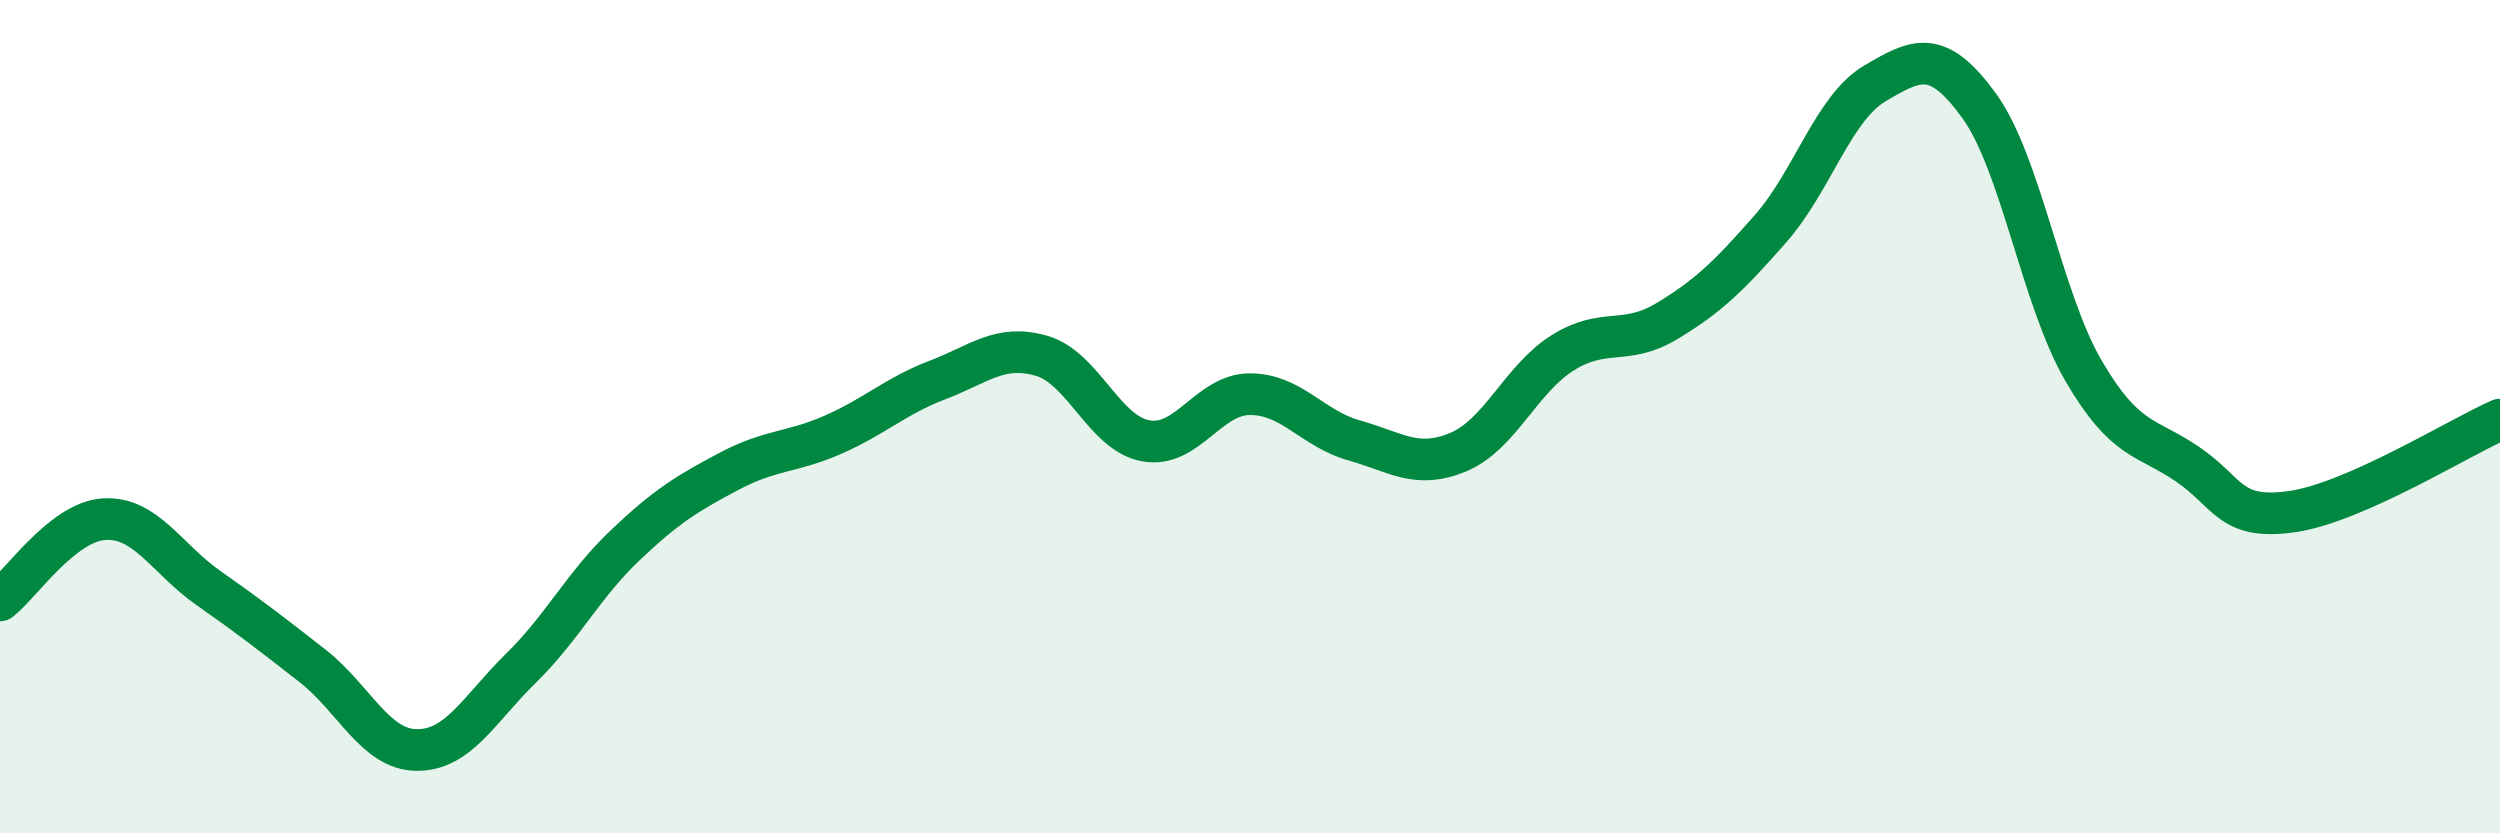
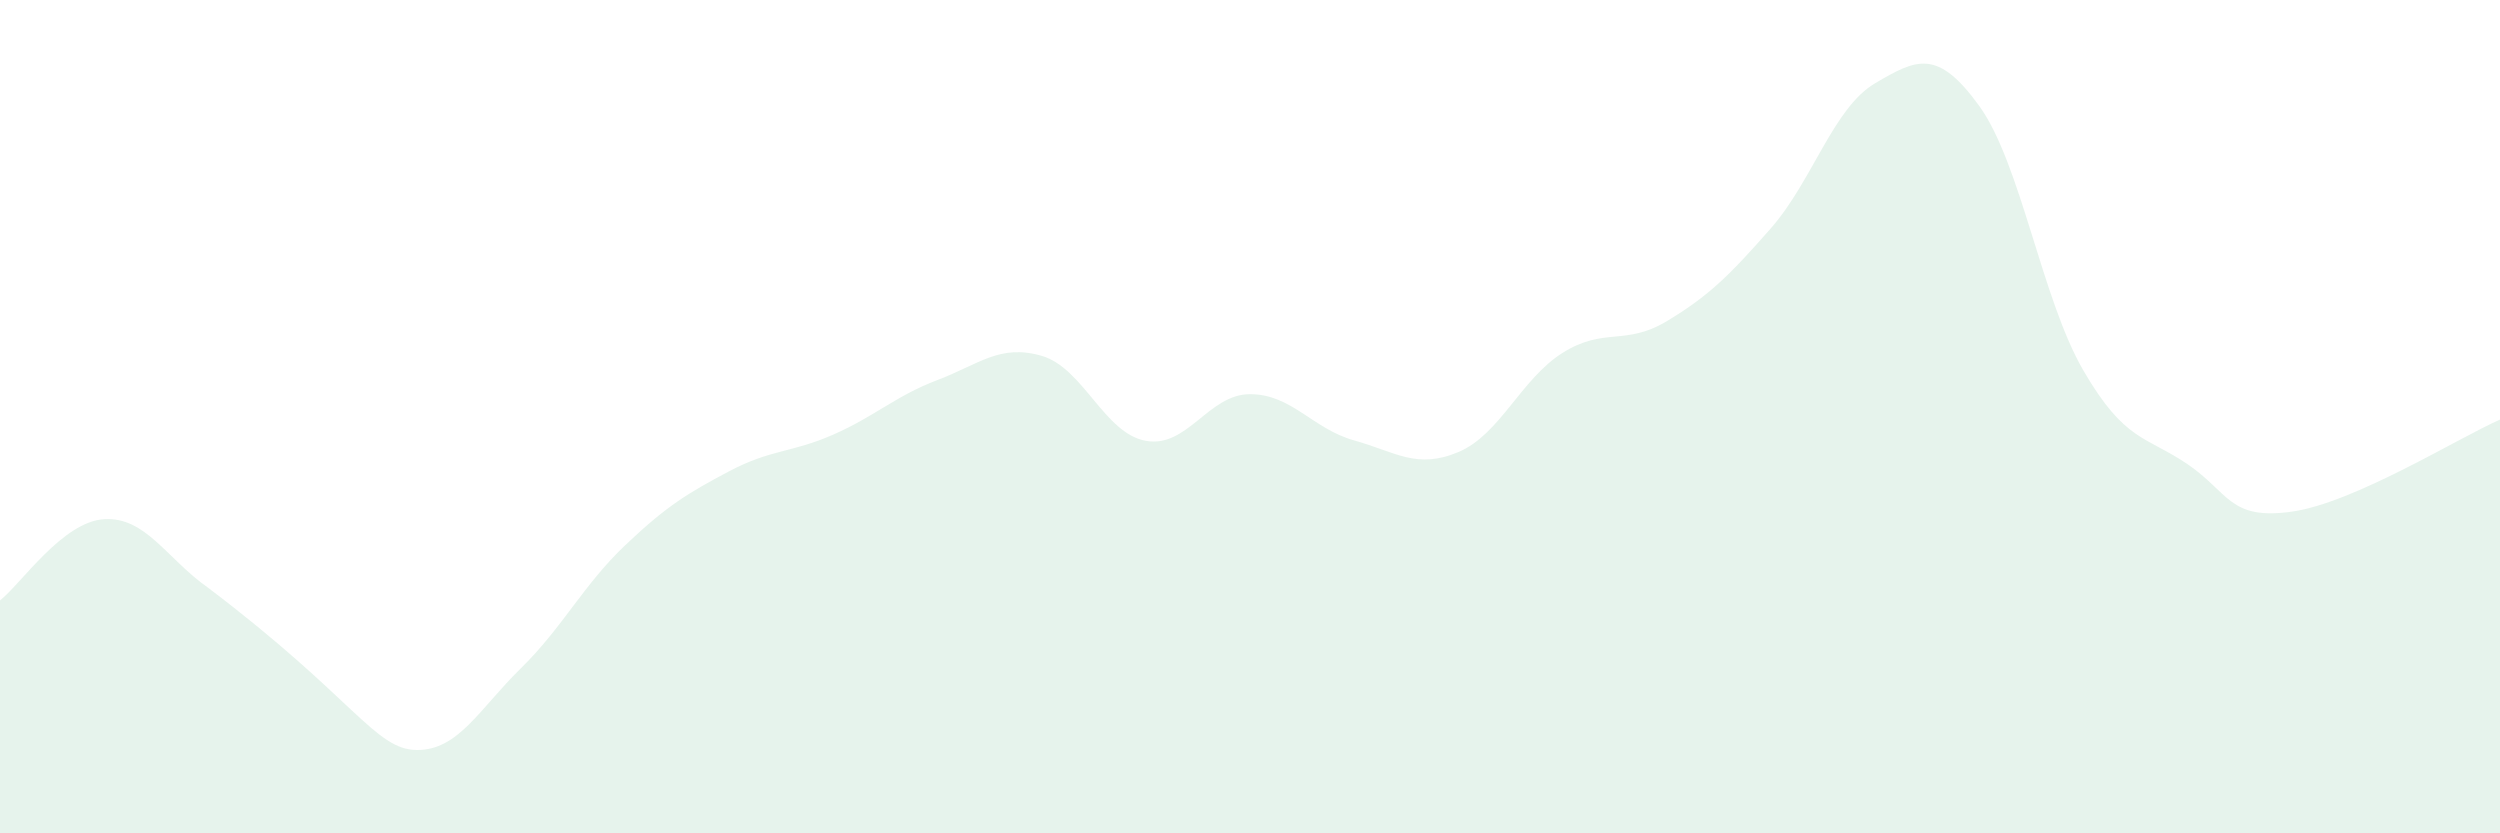
<svg xmlns="http://www.w3.org/2000/svg" width="60" height="20" viewBox="0 0 60 20">
-   <path d="M 0,14.41 C 0.5,14.02 1.5,12.52 2.5,12.46 C 3.5,12.4 4,13.41 5,14.11 C 6,14.81 6.5,15.2 7.5,15.98 C 8.5,16.76 9,17.99 10,18 C 11,18.01 11.5,17.02 12.5,16.04 C 13.5,15.06 14,14.04 15,13.09 C 16,12.14 16.5,11.84 17.5,11.31 C 18.5,10.78 19,10.87 20,10.43 C 21,9.99 21.5,9.5 22.5,9.12 C 23.5,8.74 24,8.25 25,8.54 C 26,8.83 26.5,10.4 27.5,10.58 C 28.5,10.76 29,9.46 30,9.46 C 31,9.46 31.5,10.29 32.5,10.57 C 33.5,10.85 34,11.27 35,10.85 C 36,10.43 36.5,9.1 37.5,8.47 C 38.5,7.84 39,8.31 40,7.71 C 41,7.11 41.5,6.62 42.5,5.48 C 43.5,4.34 44,2.59 45,2 C 46,1.41 46.5,1.16 47.5,2.54 C 48.5,3.92 49,7.17 50,8.89 C 51,10.61 51.5,10.46 52.5,11.14 C 53.5,11.82 53.5,12.49 55,12.28 C 56.5,12.07 59,10.51 60,10.07L60 20L0 20Z" fill="#008740" opacity="0.1" stroke-linecap="round" stroke-linejoin="round" />
-   <path d="M 0,14.41 C 0.5,14.02 1.5,12.52 2.5,12.46 C 3.5,12.4 4,13.41 5,14.11 C 6,14.81 6.5,15.2 7.5,15.98 C 8.5,16.76 9,17.99 10,18 C 11,18.01 11.5,17.02 12.5,16.04 C 13.5,15.06 14,14.04 15,13.09 C 16,12.14 16.5,11.84 17.5,11.31 C 18.5,10.78 19,10.87 20,10.43 C 21,9.99 21.5,9.5 22.5,9.12 C 23.5,8.74 24,8.25 25,8.54 C 26,8.83 26.5,10.4 27.5,10.58 C 28.5,10.76 29,9.46 30,9.46 C 31,9.46 31.5,10.29 32.5,10.57 C 33.5,10.85 34,11.27 35,10.85 C 36,10.43 36.5,9.1 37.5,8.47 C 38.5,7.84 39,8.31 40,7.71 C 41,7.11 41.5,6.62 42.5,5.48 C 43.5,4.34 44,2.59 45,2 C 46,1.41 46.5,1.16 47.5,2.54 C 48.5,3.92 49,7.17 50,8.89 C 51,10.61 51.5,10.46 52.5,11.14 C 53.5,11.82 53.5,12.49 55,12.28 C 56.5,12.07 59,10.51 60,10.07" stroke="#008740" stroke-width="1" fill="none" stroke-linecap="round" stroke-linejoin="round" />
+   <path d="M 0,14.41 C 0.5,14.02 1.5,12.52 2.5,12.46 C 3.5,12.4 4,13.41 5,14.11 C 8.5,16.76 9,17.99 10,18 C 11,18.01 11.5,17.02 12.5,16.04 C 13.5,15.06 14,14.04 15,13.09 C 16,12.14 16.5,11.84 17.5,11.31 C 18.5,10.78 19,10.87 20,10.43 C 21,9.99 21.5,9.5 22.5,9.12 C 23.5,8.74 24,8.25 25,8.54 C 26,8.83 26.5,10.4 27.5,10.58 C 28.5,10.76 29,9.46 30,9.46 C 31,9.46 31.5,10.29 32.5,10.57 C 33.5,10.85 34,11.27 35,10.85 C 36,10.43 36.5,9.1 37.5,8.47 C 38.5,7.84 39,8.31 40,7.71 C 41,7.11 41.5,6.62 42.5,5.48 C 43.5,4.34 44,2.59 45,2 C 46,1.41 46.5,1.16 47.5,2.54 C 48.5,3.92 49,7.17 50,8.89 C 51,10.61 51.5,10.46 52.5,11.14 C 53.5,11.82 53.5,12.49 55,12.28 C 56.5,12.07 59,10.51 60,10.07L60 20L0 20Z" fill="#008740" opacity="0.1" stroke-linecap="round" stroke-linejoin="round" />
</svg>